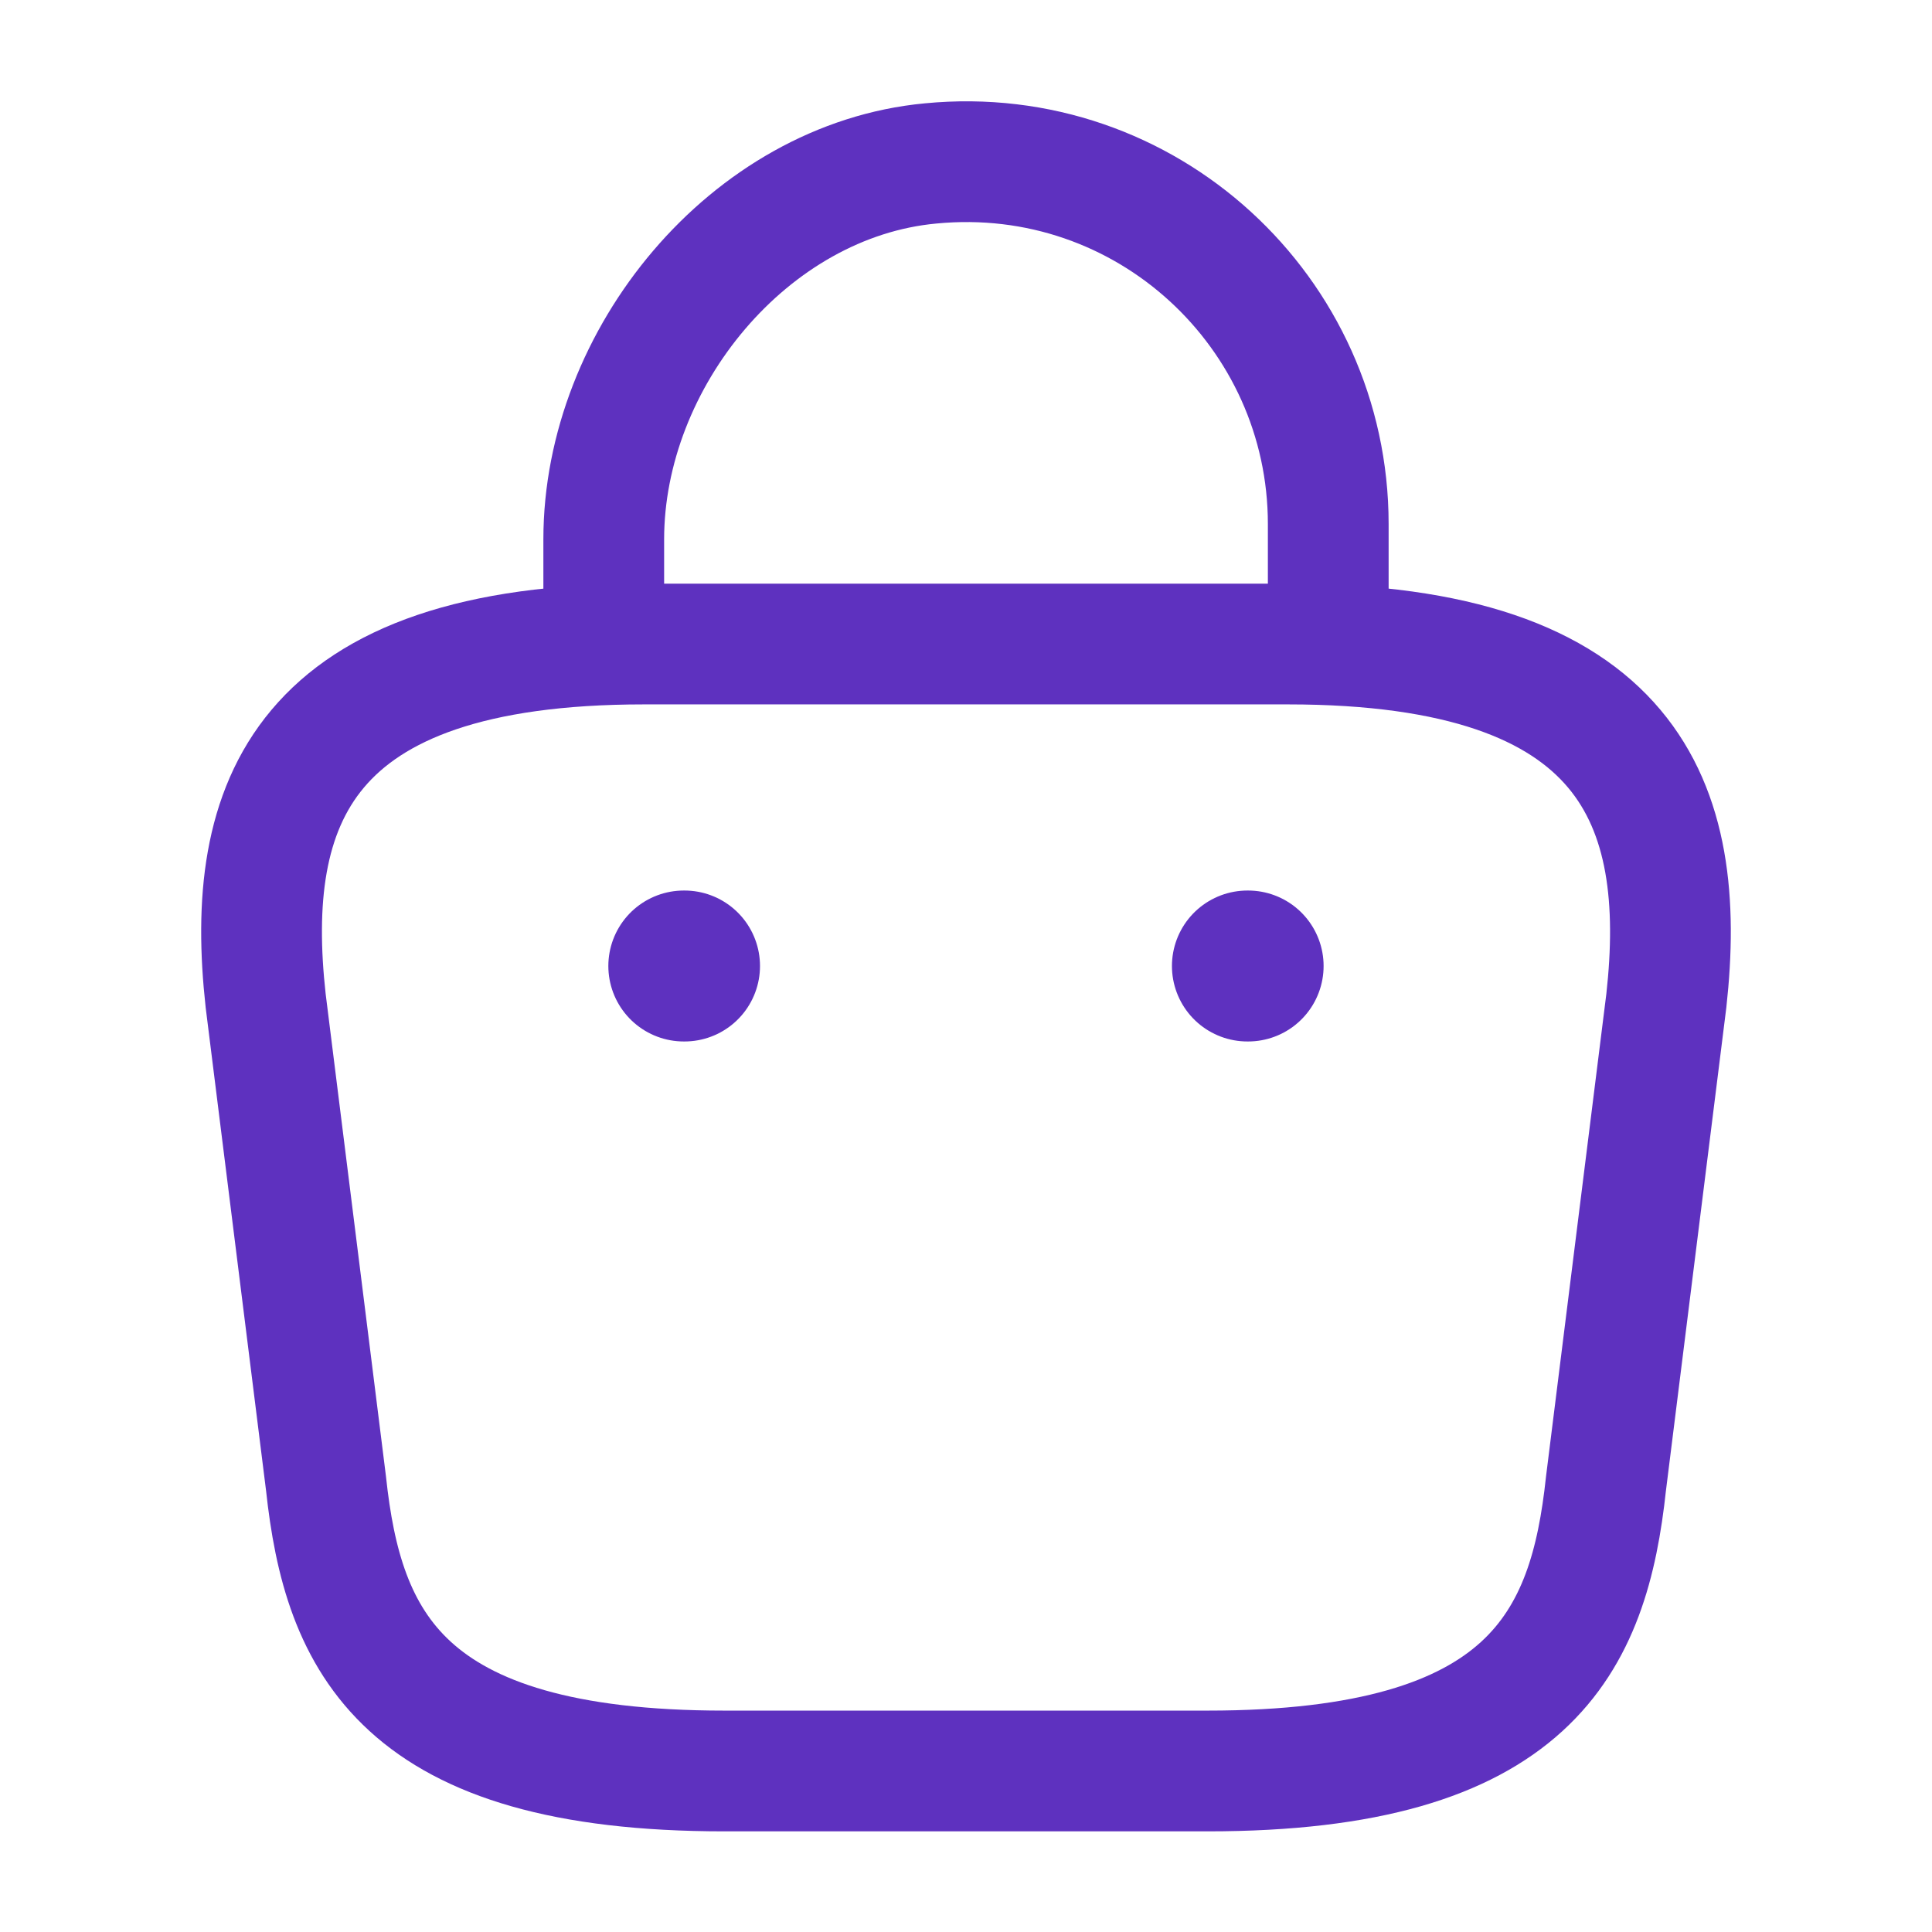
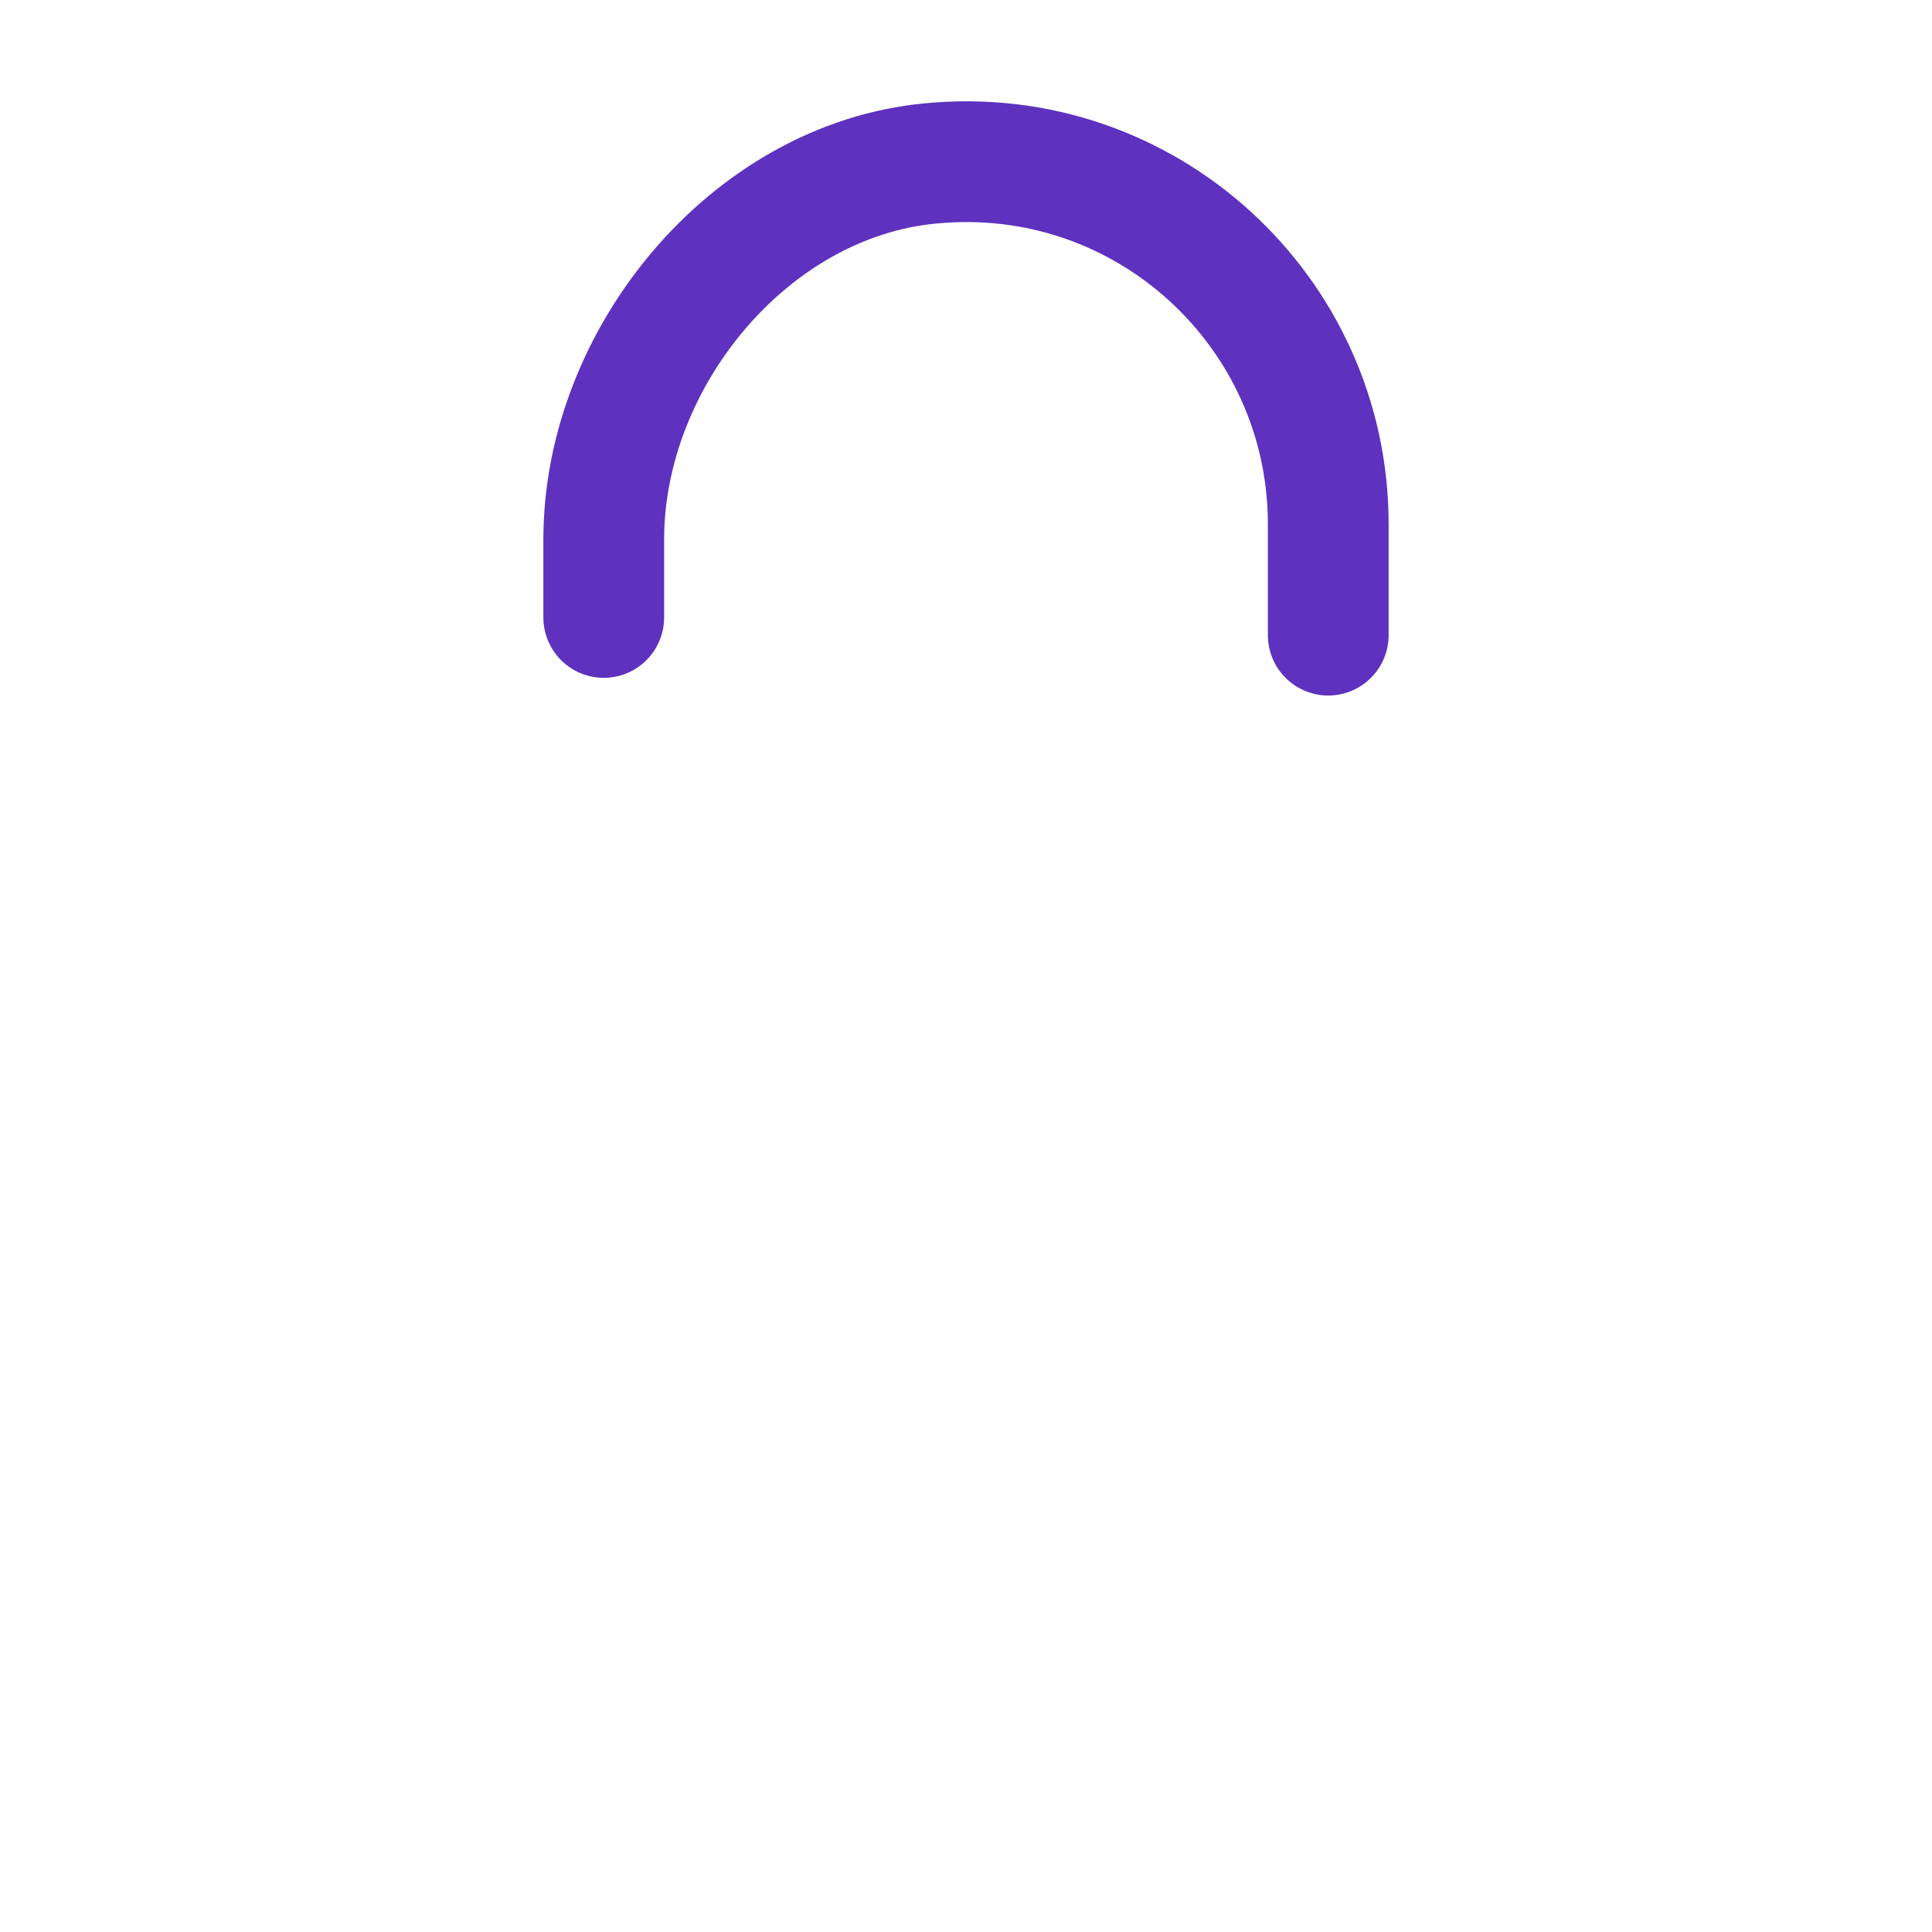
<svg xmlns="http://www.w3.org/2000/svg" width="32" height="32" viewBox="0 0 32 32" fill="none">
  <path d="M10 10.227V8.933C10 5.933 12.413 2.987 15.413 2.707C18.987 2.36 22 5.173 22 8.68V10.52" stroke="#5E31BF" stroke-width="2" stroke-miterlimit="10" stroke-linecap="round" stroke-linejoin="round" />
-   <path d="M12 29.333H20C25.36 29.333 26.32 27.187 26.6 24.573L27.6 16.573C27.96 13.32 27.026 10.667 21.333 10.667H10.666C4.973 10.667 4.04 13.32 4.4 16.573L5.4 24.573C5.68 27.187 6.64 29.333 12 29.333Z" stroke="#5E31BF" stroke-width="2" stroke-miterlimit="10" stroke-linecap="round" stroke-linejoin="round" />
-   <path d="M20.661 16H20.673" stroke="#5E31BF" stroke-width="2.5" stroke-linecap="round" stroke-linejoin="round" />
-   <path d="M11.326 16H11.338" stroke="#5E31BF" stroke-width="2.5" stroke-linecap="round" stroke-linejoin="round" />
</svg>